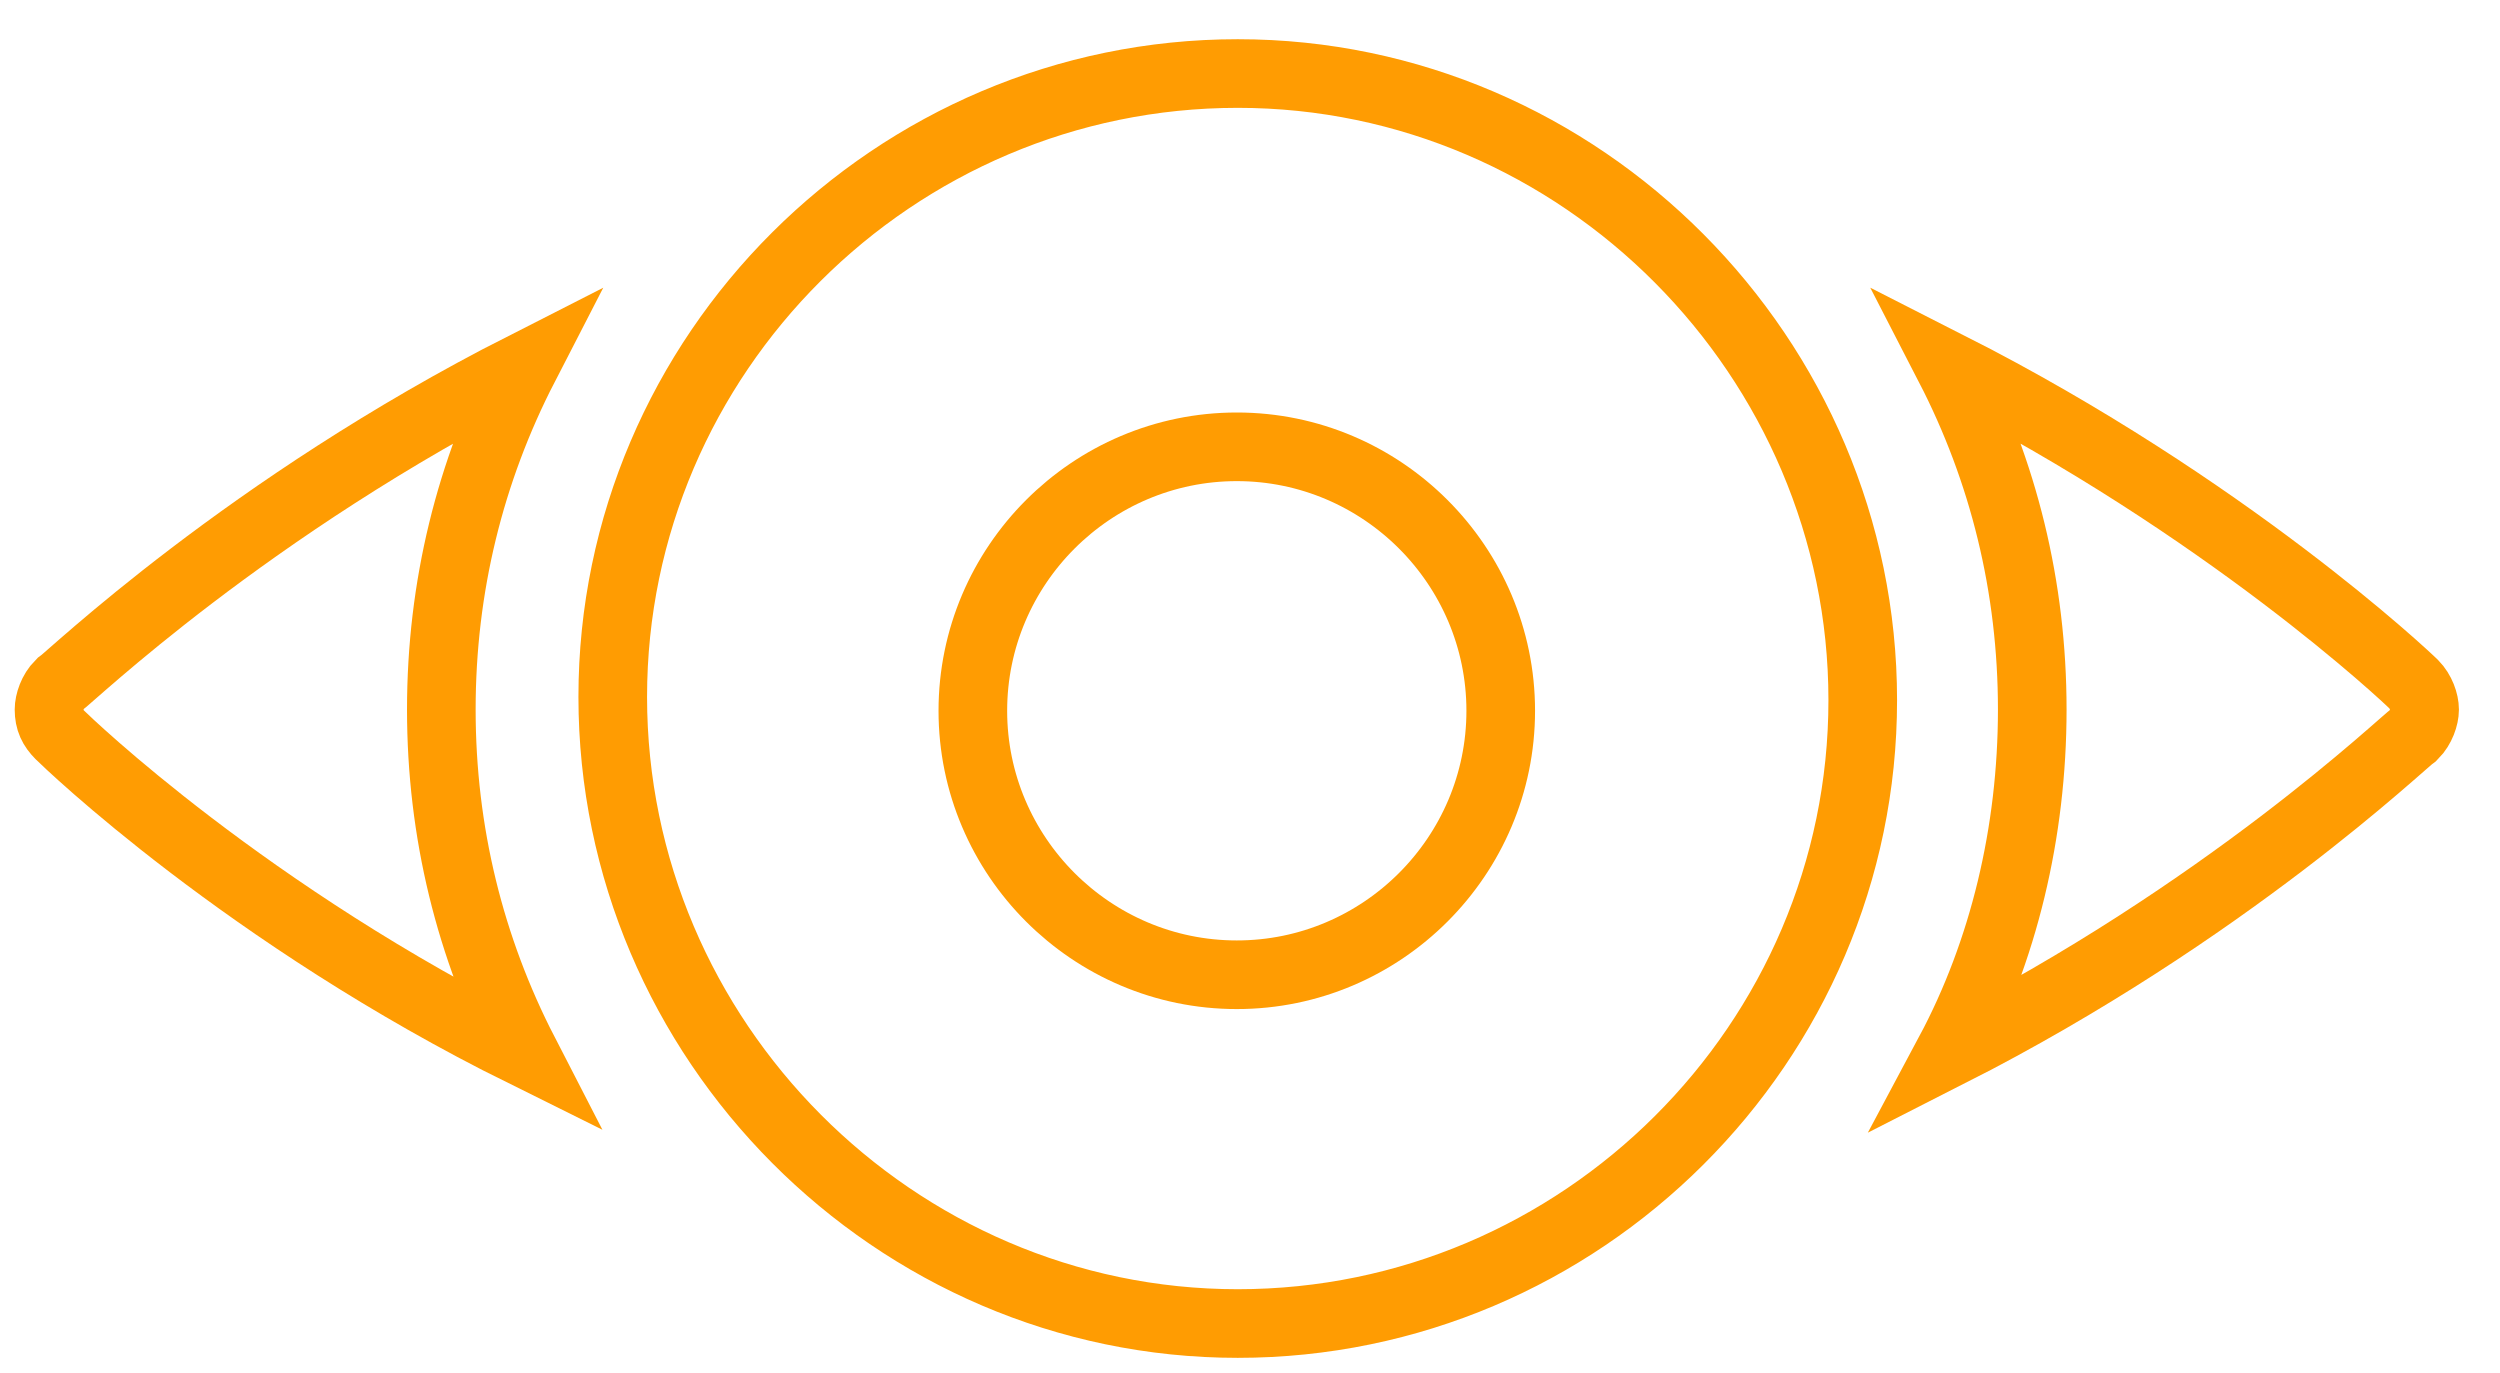
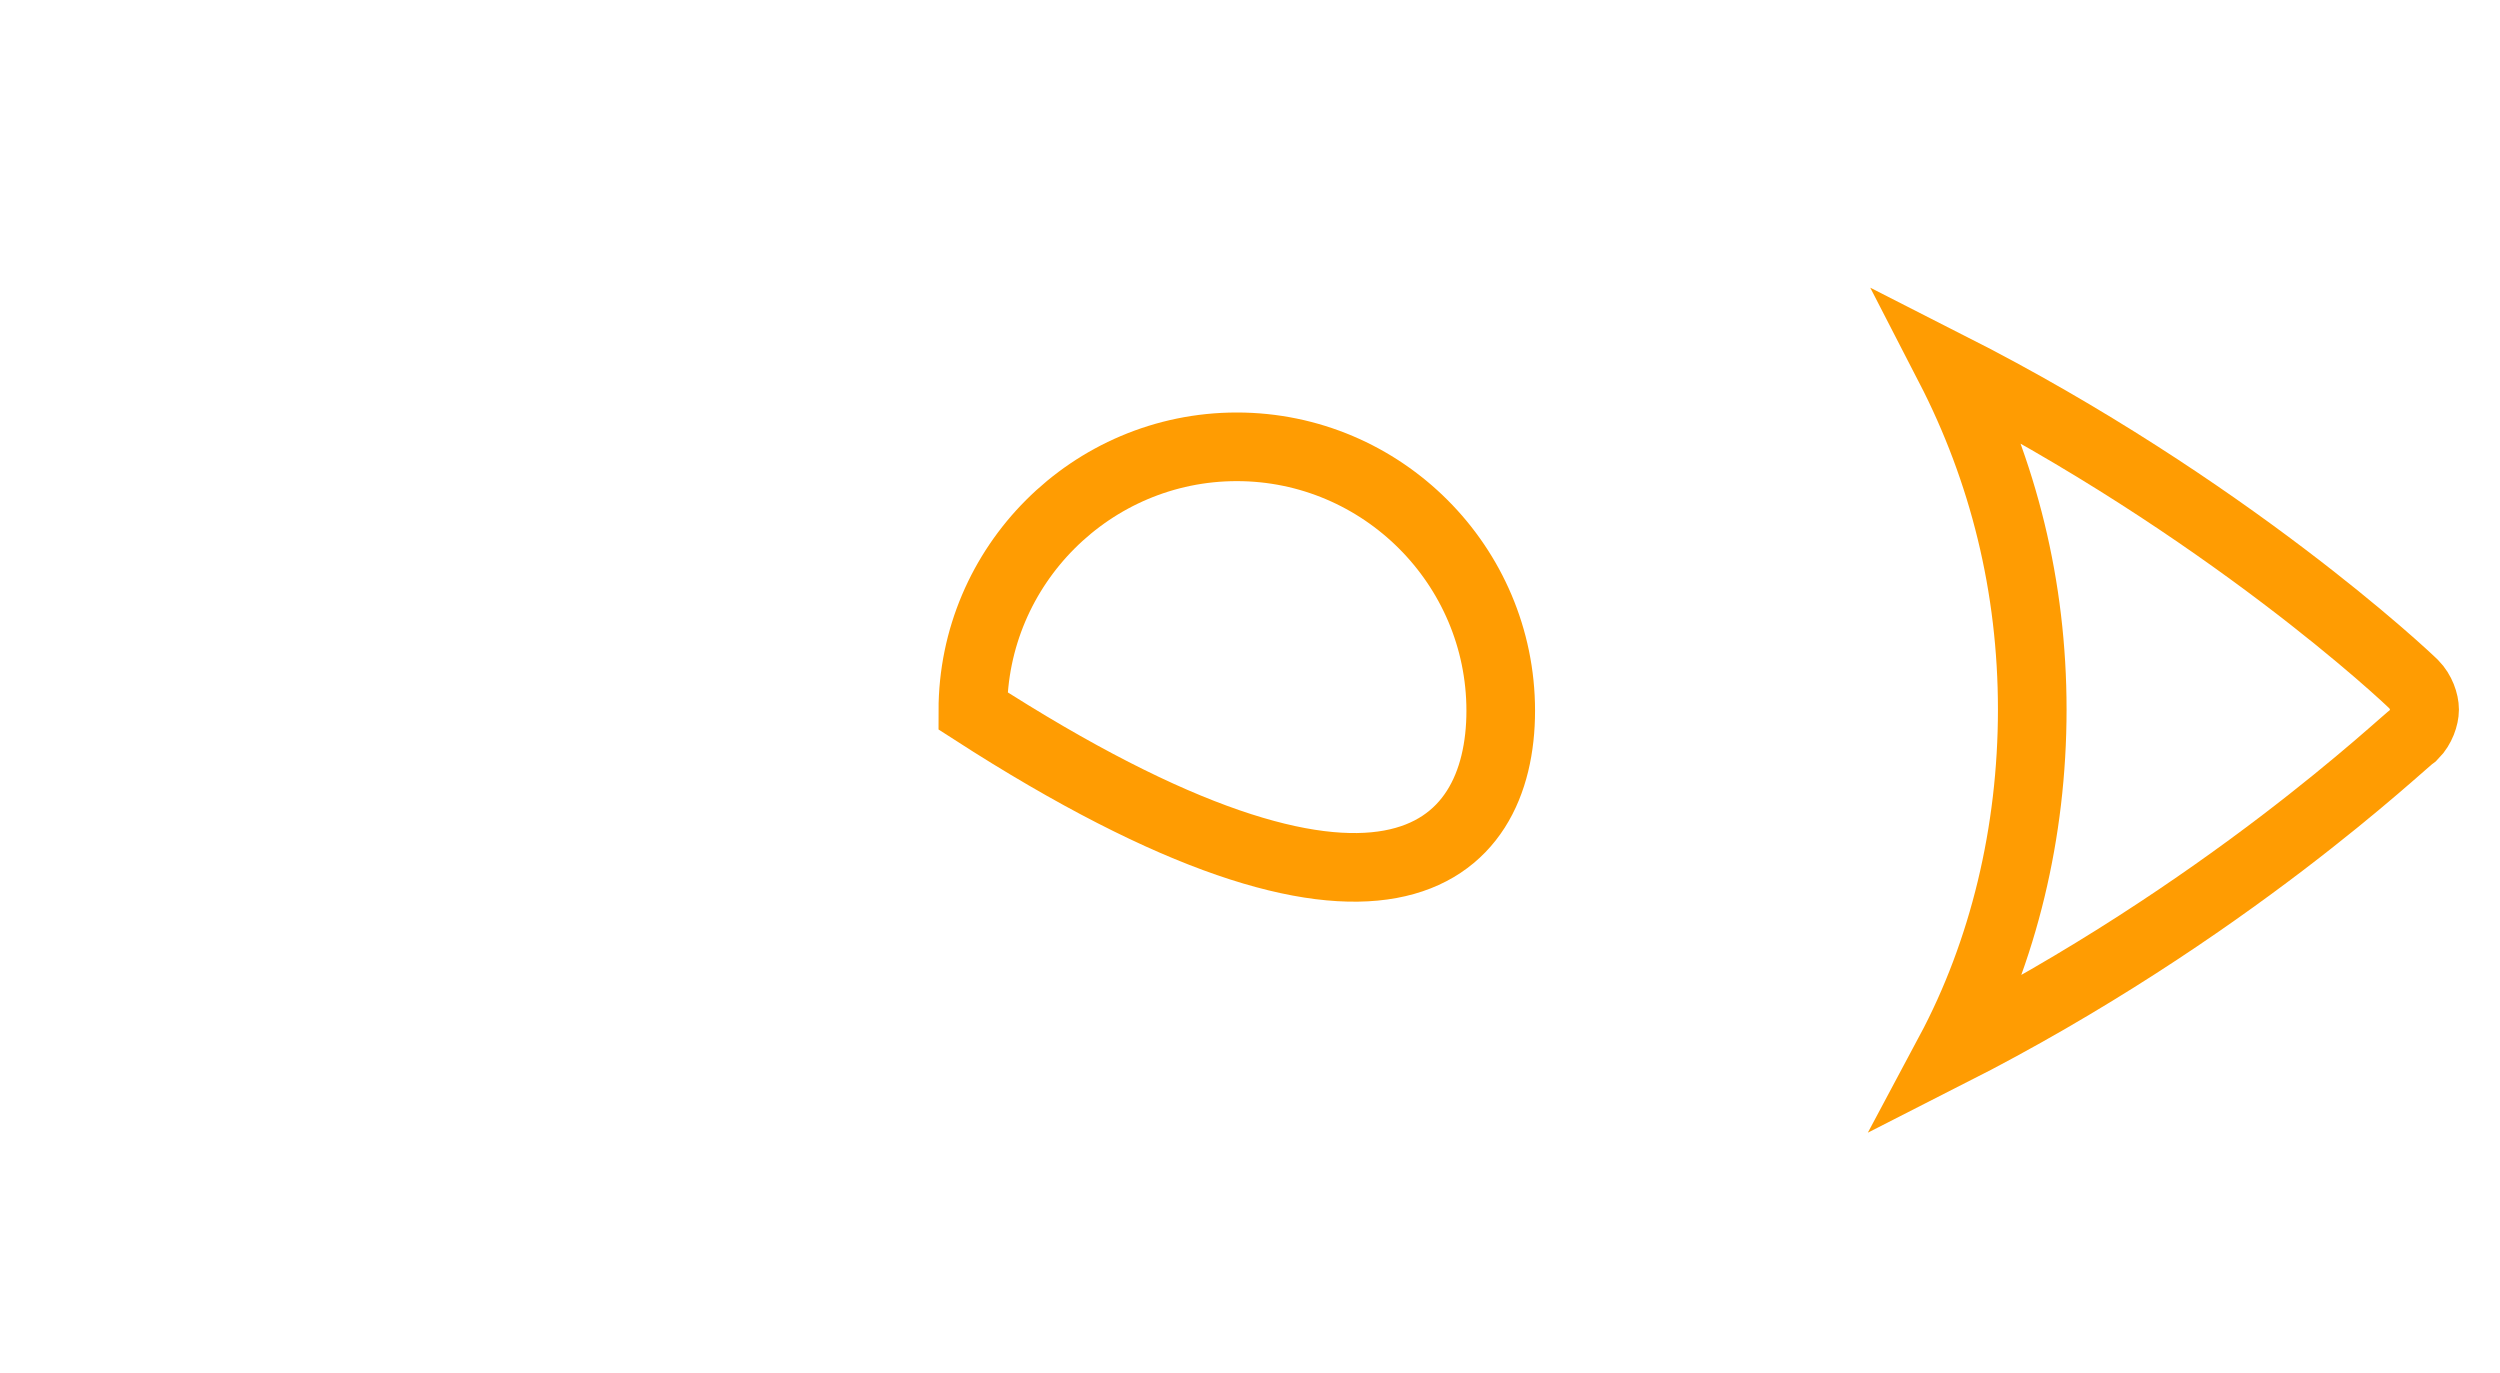
<svg xmlns="http://www.w3.org/2000/svg" width="51px" height="28px" viewBox="0 0 51 28" version="1.1">
  <title>Group</title>
  <desc>Created with Sketch.</desc>
  <g id="Page-1" stroke="none" stroke-width="1" fill="none" fill-rule="evenodd">
    <g id="SOCIÉTÉ" transform="translate(-320, -2649)" fill-rule="nonzero" stroke="#FF9C02" stroke-width="1.4">
      <g id="NOTRE-DÉMARCHE" transform="translate(320, 2335)">
        <g id="Group" transform="translate(1, 315.5)">
-           <path d="M24.231,7.615 C21.265,7.615 18.846,10.035 18.846,13 C18.846,15.965 21.265,18.385 24.231,18.385 C27.196,18.385 29.615,15.965 29.615,13 C29.615,10.035 27.196,7.615 24.231,7.615 Z" id="Path" />
-           <path d="M9.692,5.975 C4.038,8.848 0.441,12.312 0.22,12.459 C0.073,12.606 0,12.827 0,12.975 C0,13.196 0.073,13.343 0.22,13.491 C0.367,13.638 4.038,17.175 9.692,19.975 C8.591,17.838 8.003,15.48 8.003,12.975 C8.003,10.469 8.591,8.112 9.692,5.975 Z" id="Path" />
+           <path d="M24.231,7.615 C21.265,7.615 18.846,10.035 18.846,13 C27.196,18.385 29.615,15.965 29.615,13 C29.615,10.035 27.196,7.615 24.231,7.615 Z" id="Path" />
          <path d="M48.241,12.459 C48.094,12.312 44.423,8.848 38.769,5.975 C39.871,8.112 40.458,10.469 40.458,12.975 C40.458,15.48 39.871,17.912 38.769,19.975 C44.423,17.101 48.021,13.638 48.241,13.491 C48.388,13.343 48.462,13.122 48.462,12.975 C48.462,12.827 48.388,12.606 48.241,12.459 Z" id="Path" />
-           <path d="M24.25,0 C17.241,0 11.5,5.726 11.5,12.717 C11.5,19.708 17.241,25.5 24.25,25.5 C31.259,25.5 37,19.774 37,12.783 C37,5.792 31.259,0 24.25,0 Z" id="Path" />
        </g>
      </g>
    </g>
  </g>
</svg>